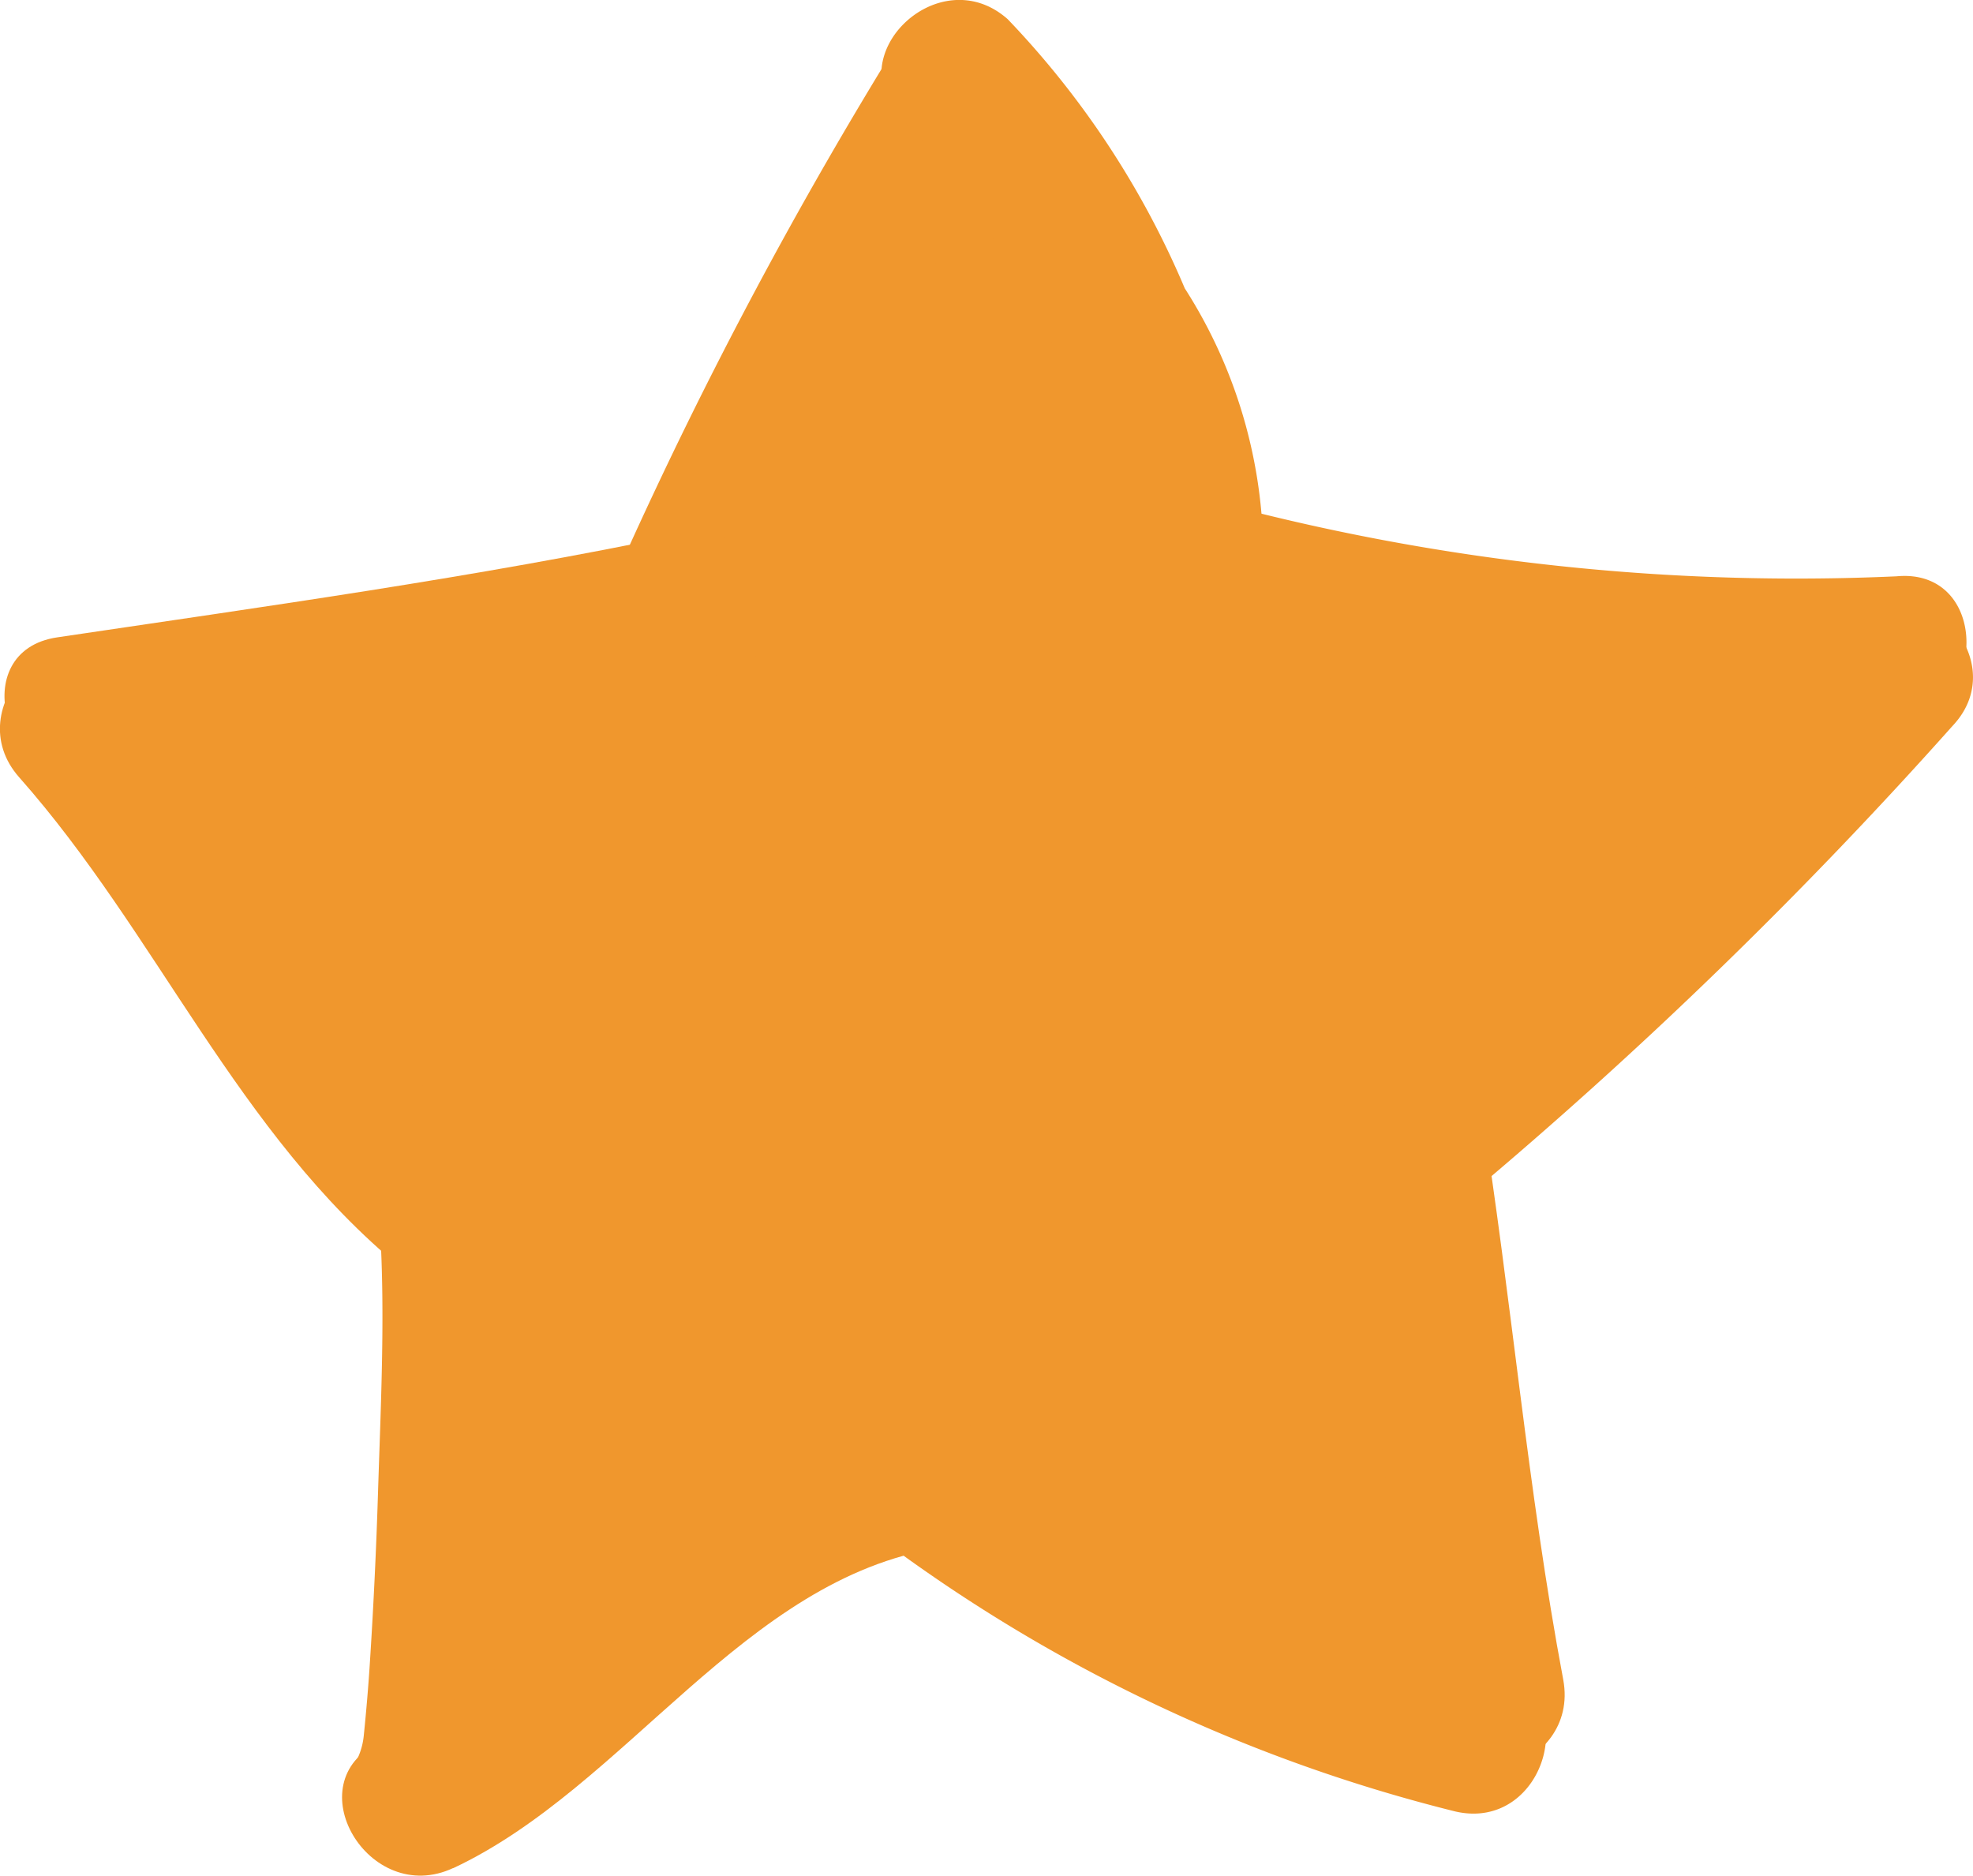
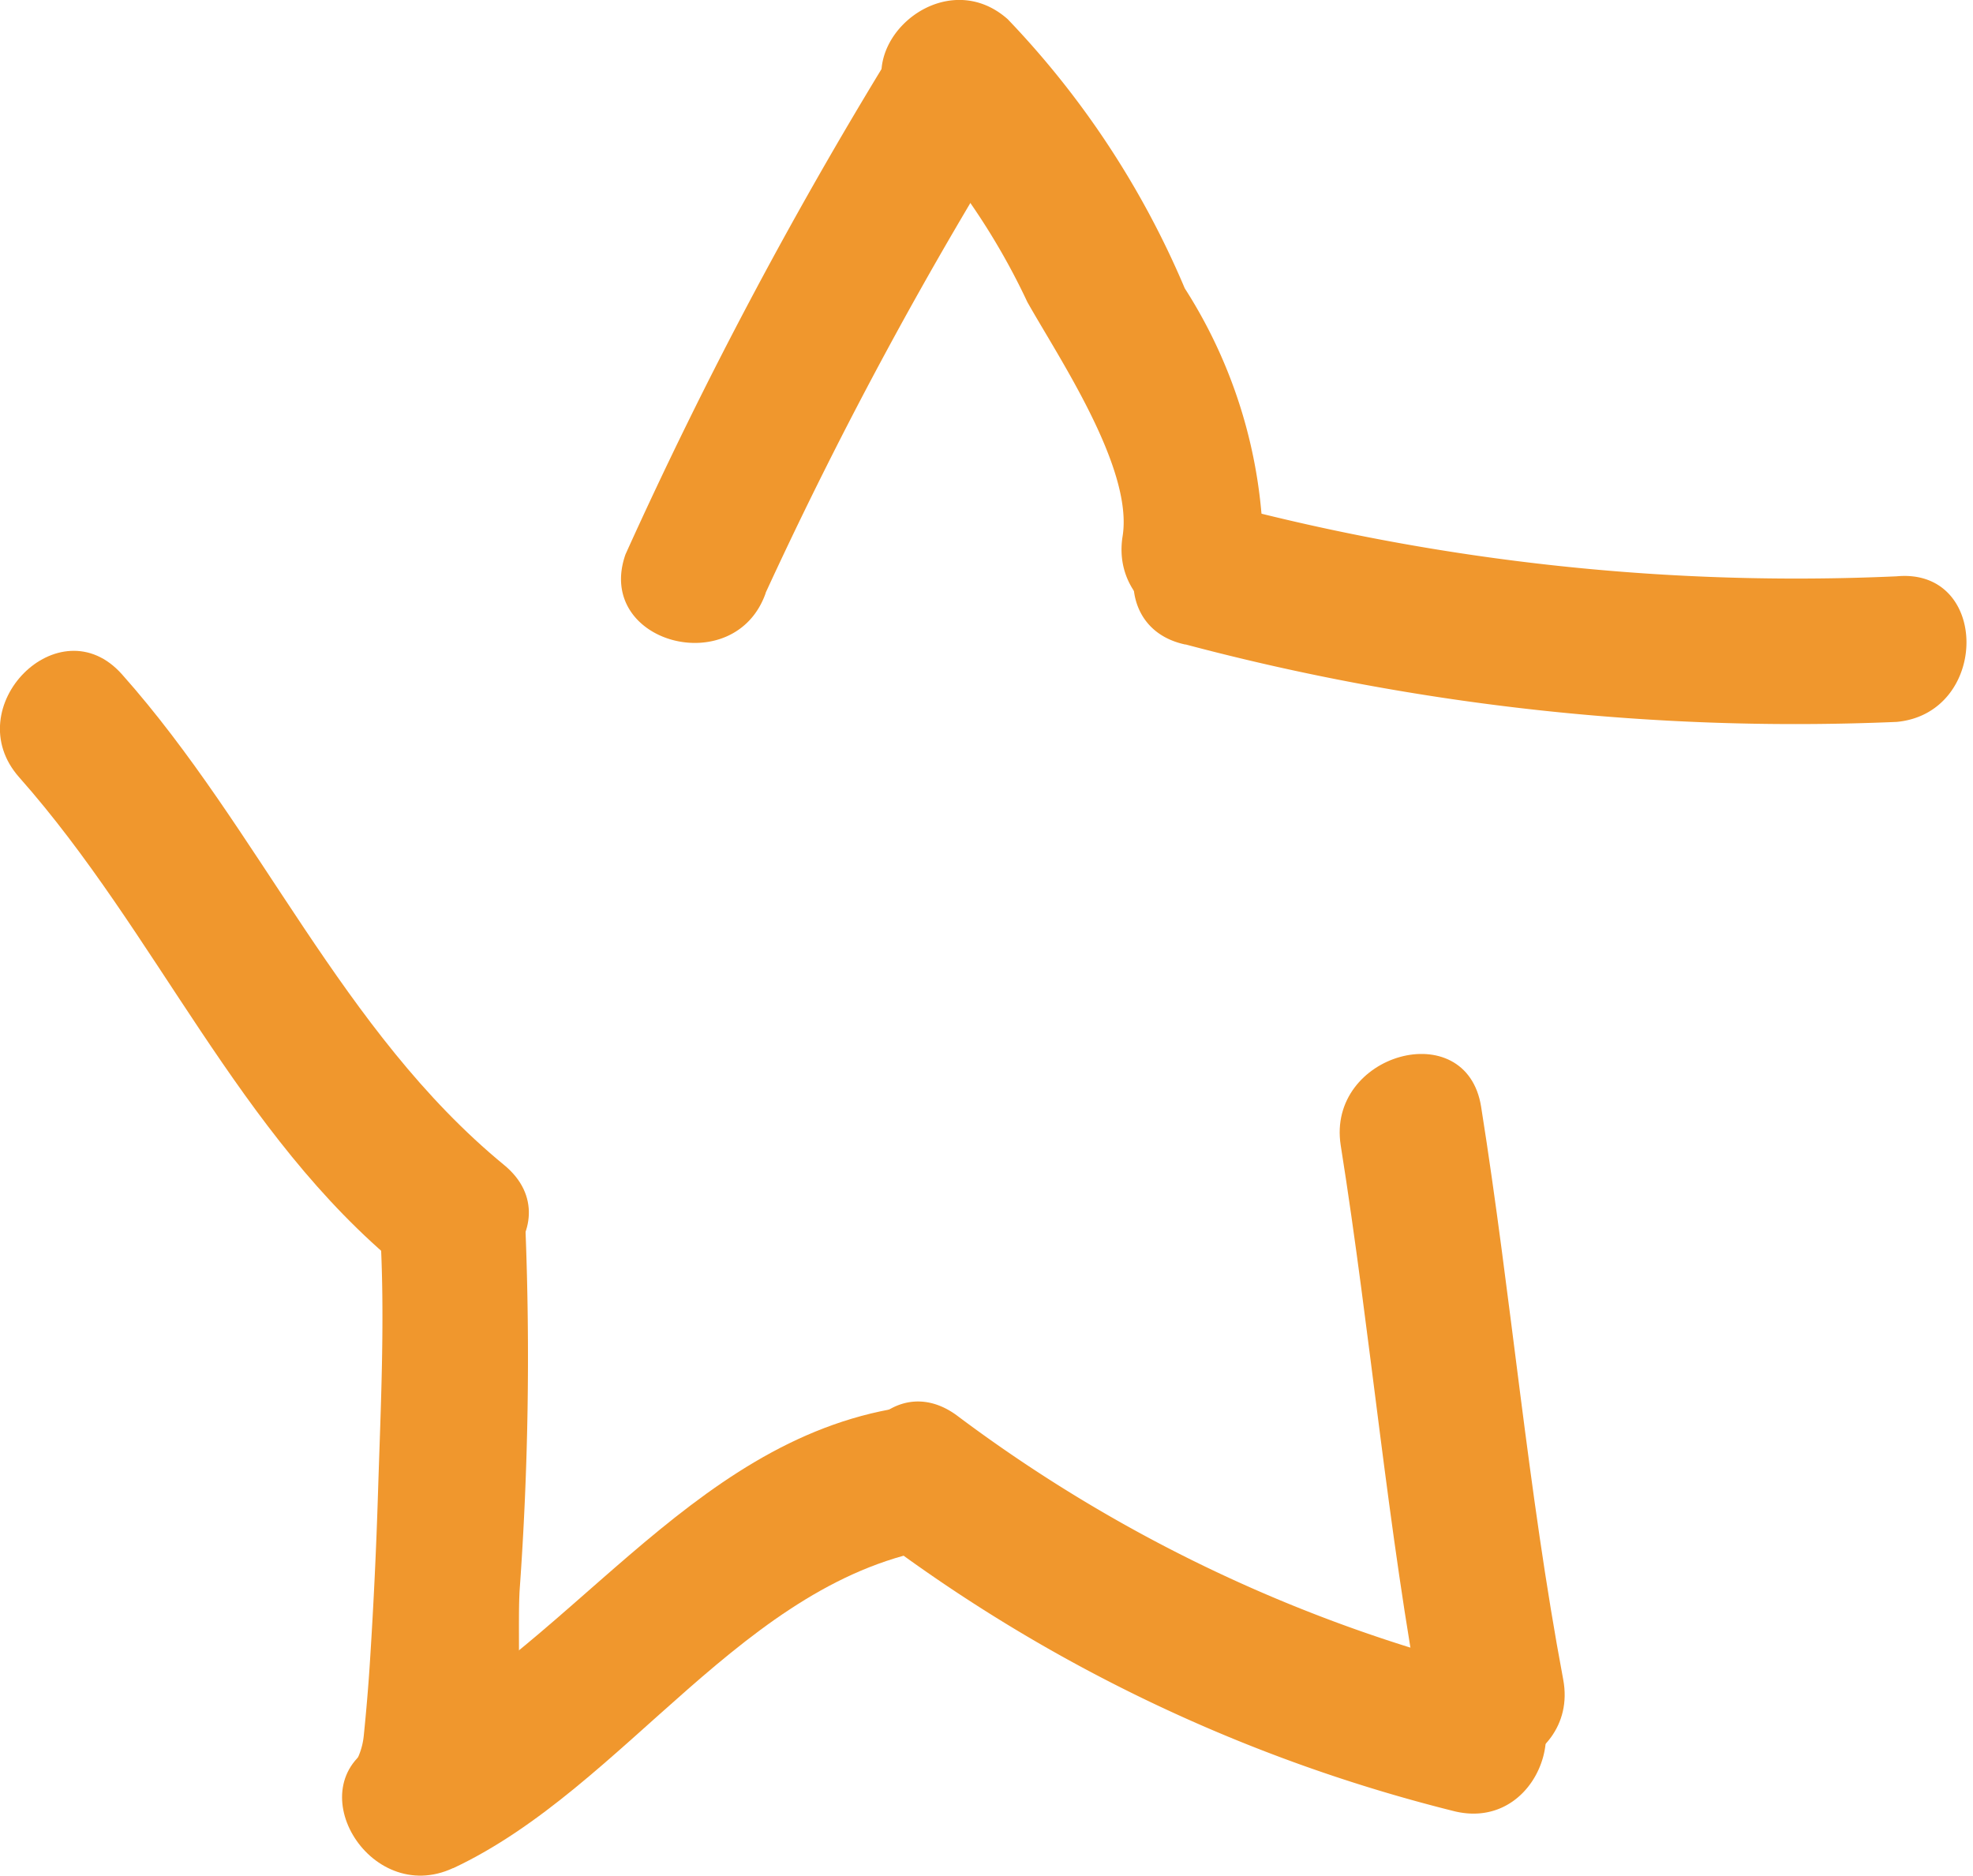
<svg xmlns="http://www.w3.org/2000/svg" id="Group_10873" data-name="Group 10873" width="13.674" height="13">
-   <path id="Path_2839" data-name="Path 2839" d="M2592.44 454.069l1.051 2.54.65.785 4.417.432-1.889 2.045-1.558 1.138.409 3.99h-1.112l-2.983-1.354-1.687.789-1.714 1.082.718-2.72-.322-1.427-1.58-1.774-.7-1.326 2.606-.442 1.625-.612 1.74-3.492z" transform="translate(-2585.325 -453.207)" fill="#f0972d" />
  <g id="Group_10867" data-name="Group 10867" fill="#f0972d">
    <path id="Path_2829" data-name="Path 2829" d="M36.682-83.2a29.4 29.4 0 011.8-3.326c.29-.58-.58-1.091-.871-.509a31.153 31.153 0 00-1.9 3.568c-.216.615.759.877.972.267z" transform="translate(-31.376 87.309)" />
    <path id="Path_2830" data-name="Path 2830" d="M46.573-86.568a4.744 4.744 0 01.85 1.247c.217.386.737 1.154.66 1.625-.1.636.868.909.973.268a3.439 3.439 0 00-.542-1.988 6.154 6.154 0 00-1.227-1.865c-.485-.43-1.2.28-.713.713z" transform="translate(-40.303 87.414)" />
-     <path id="Path_2831" data-name="Path 2831" d="M10.91-63.763c1.448-.212 2.9-.418 4.329-.715.637-.131.366-1.1-.268-.973-1.434.3-2.882.5-4.329.715-.642.094-.367 1.065.268.973z" transform="translate(-10.245 69.153)" />
    <path id="Path_2832" data-name="Path 2832" d="M10.221-59.715c.959 1.083 1.512 2.471 2.648 3.4.5.409 1.216-.3.713-.713-1.128-.927-1.691-2.324-2.648-3.4-.434-.489-1.143.228-.713.713z" transform="translate(-10.088 65.102)" />
    <path id="Path_2833" data-name="Path 2833" d="M24.624-39.155c.036.6.005 1.216-.014 1.821q-.018.58-.055 1.159c-.011.177-.026.354-.044.531s-.121.232.05.083c-.492.428.225 1.138.713.713.395-.343.293-1.348.317-1.8a22.574 22.574 0 00.041-2.5c-.038-.652-1.048-.658-1.008-.007z" transform="translate(-21.99 47.674)" />
    <path id="Path_2834" data-name="Path 2834" d="M24.955-26.235c1.2-.563 2.015-2.006 3.368-2.219.641-.1.368-1.073-.268-.973-1.486.234-2.314 1.713-3.61 2.32-.588.276-.076 1.145.51.871z" transform="translate(-21.814 39.182)" />
    <path id="Path_2835" data-name="Path 2835" d="M45.393-28.683a11.119 11.119 0 003.966 1.877c.633.146.9-.826.268-.973a10.389 10.389 0 01-3.727-1.775c-.529-.38-1.032.5-.509.871z" transform="translate(-39.273 39.36)" />
    <path id="Path_2836" data-name="Path 2836" d="M65.319-43.338c.21 1.321.322 2.655.569 3.97.12.639 1.092.368.973-.268-.247-1.315-.359-2.649-.569-3.97-.102-.641-1.073-.368-.973.268z" transform="translate(-56.027 51.276)" />
-     <path id="Path_2837" data-name="Path 2837" d="M66.226-58.532a32.306 32.306 0 003.355-3.255c.447-.472-.265-1.187-.713-.713a32.352 32.352 0 01-3.355 3.255c-.513.402.209 1.111.713.713z" transform="translate(-56.049 66.818)" />
    <path id="Path_2838" data-name="Path 2838" d="M57.155-65.729a16.448 16.448 0 004.929.537c.642-.06.648-1.069 0-1.009a15.5 15.5 0 01-4.661-.5c-.634-.133-.9.839-.268.973z" transform="translate(-48.939 70.195)" />
  </g>
</svg>